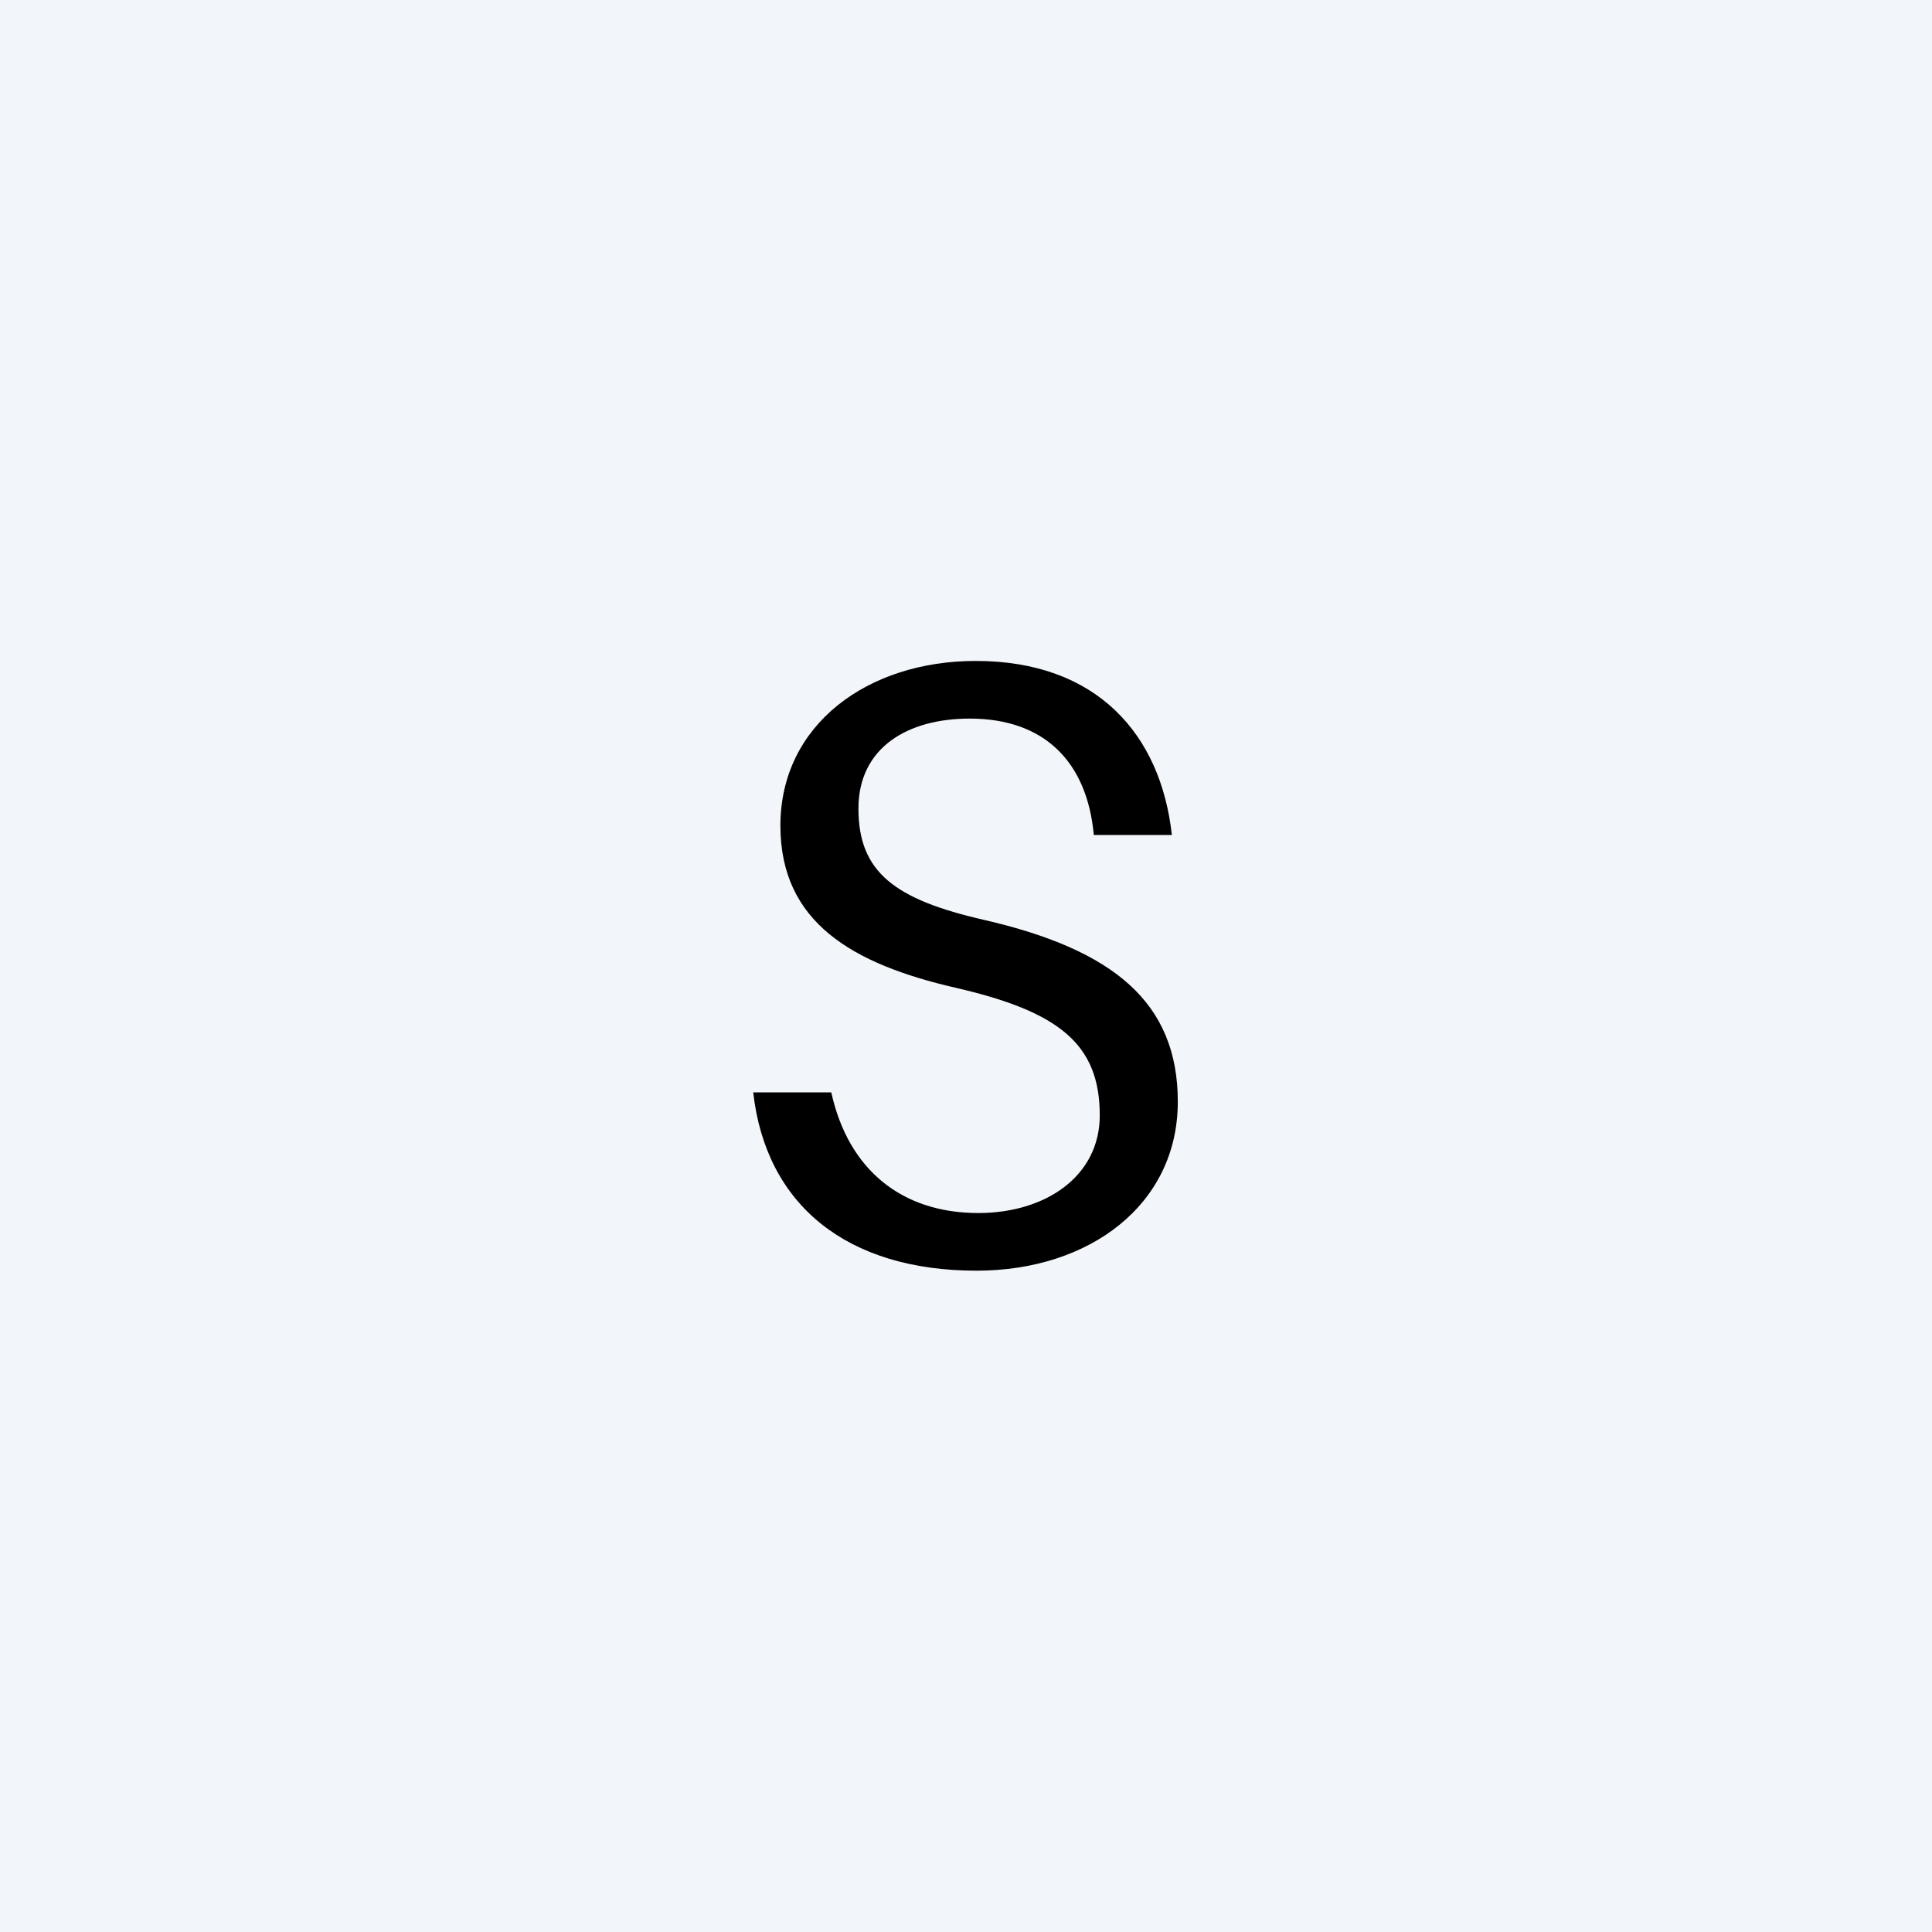
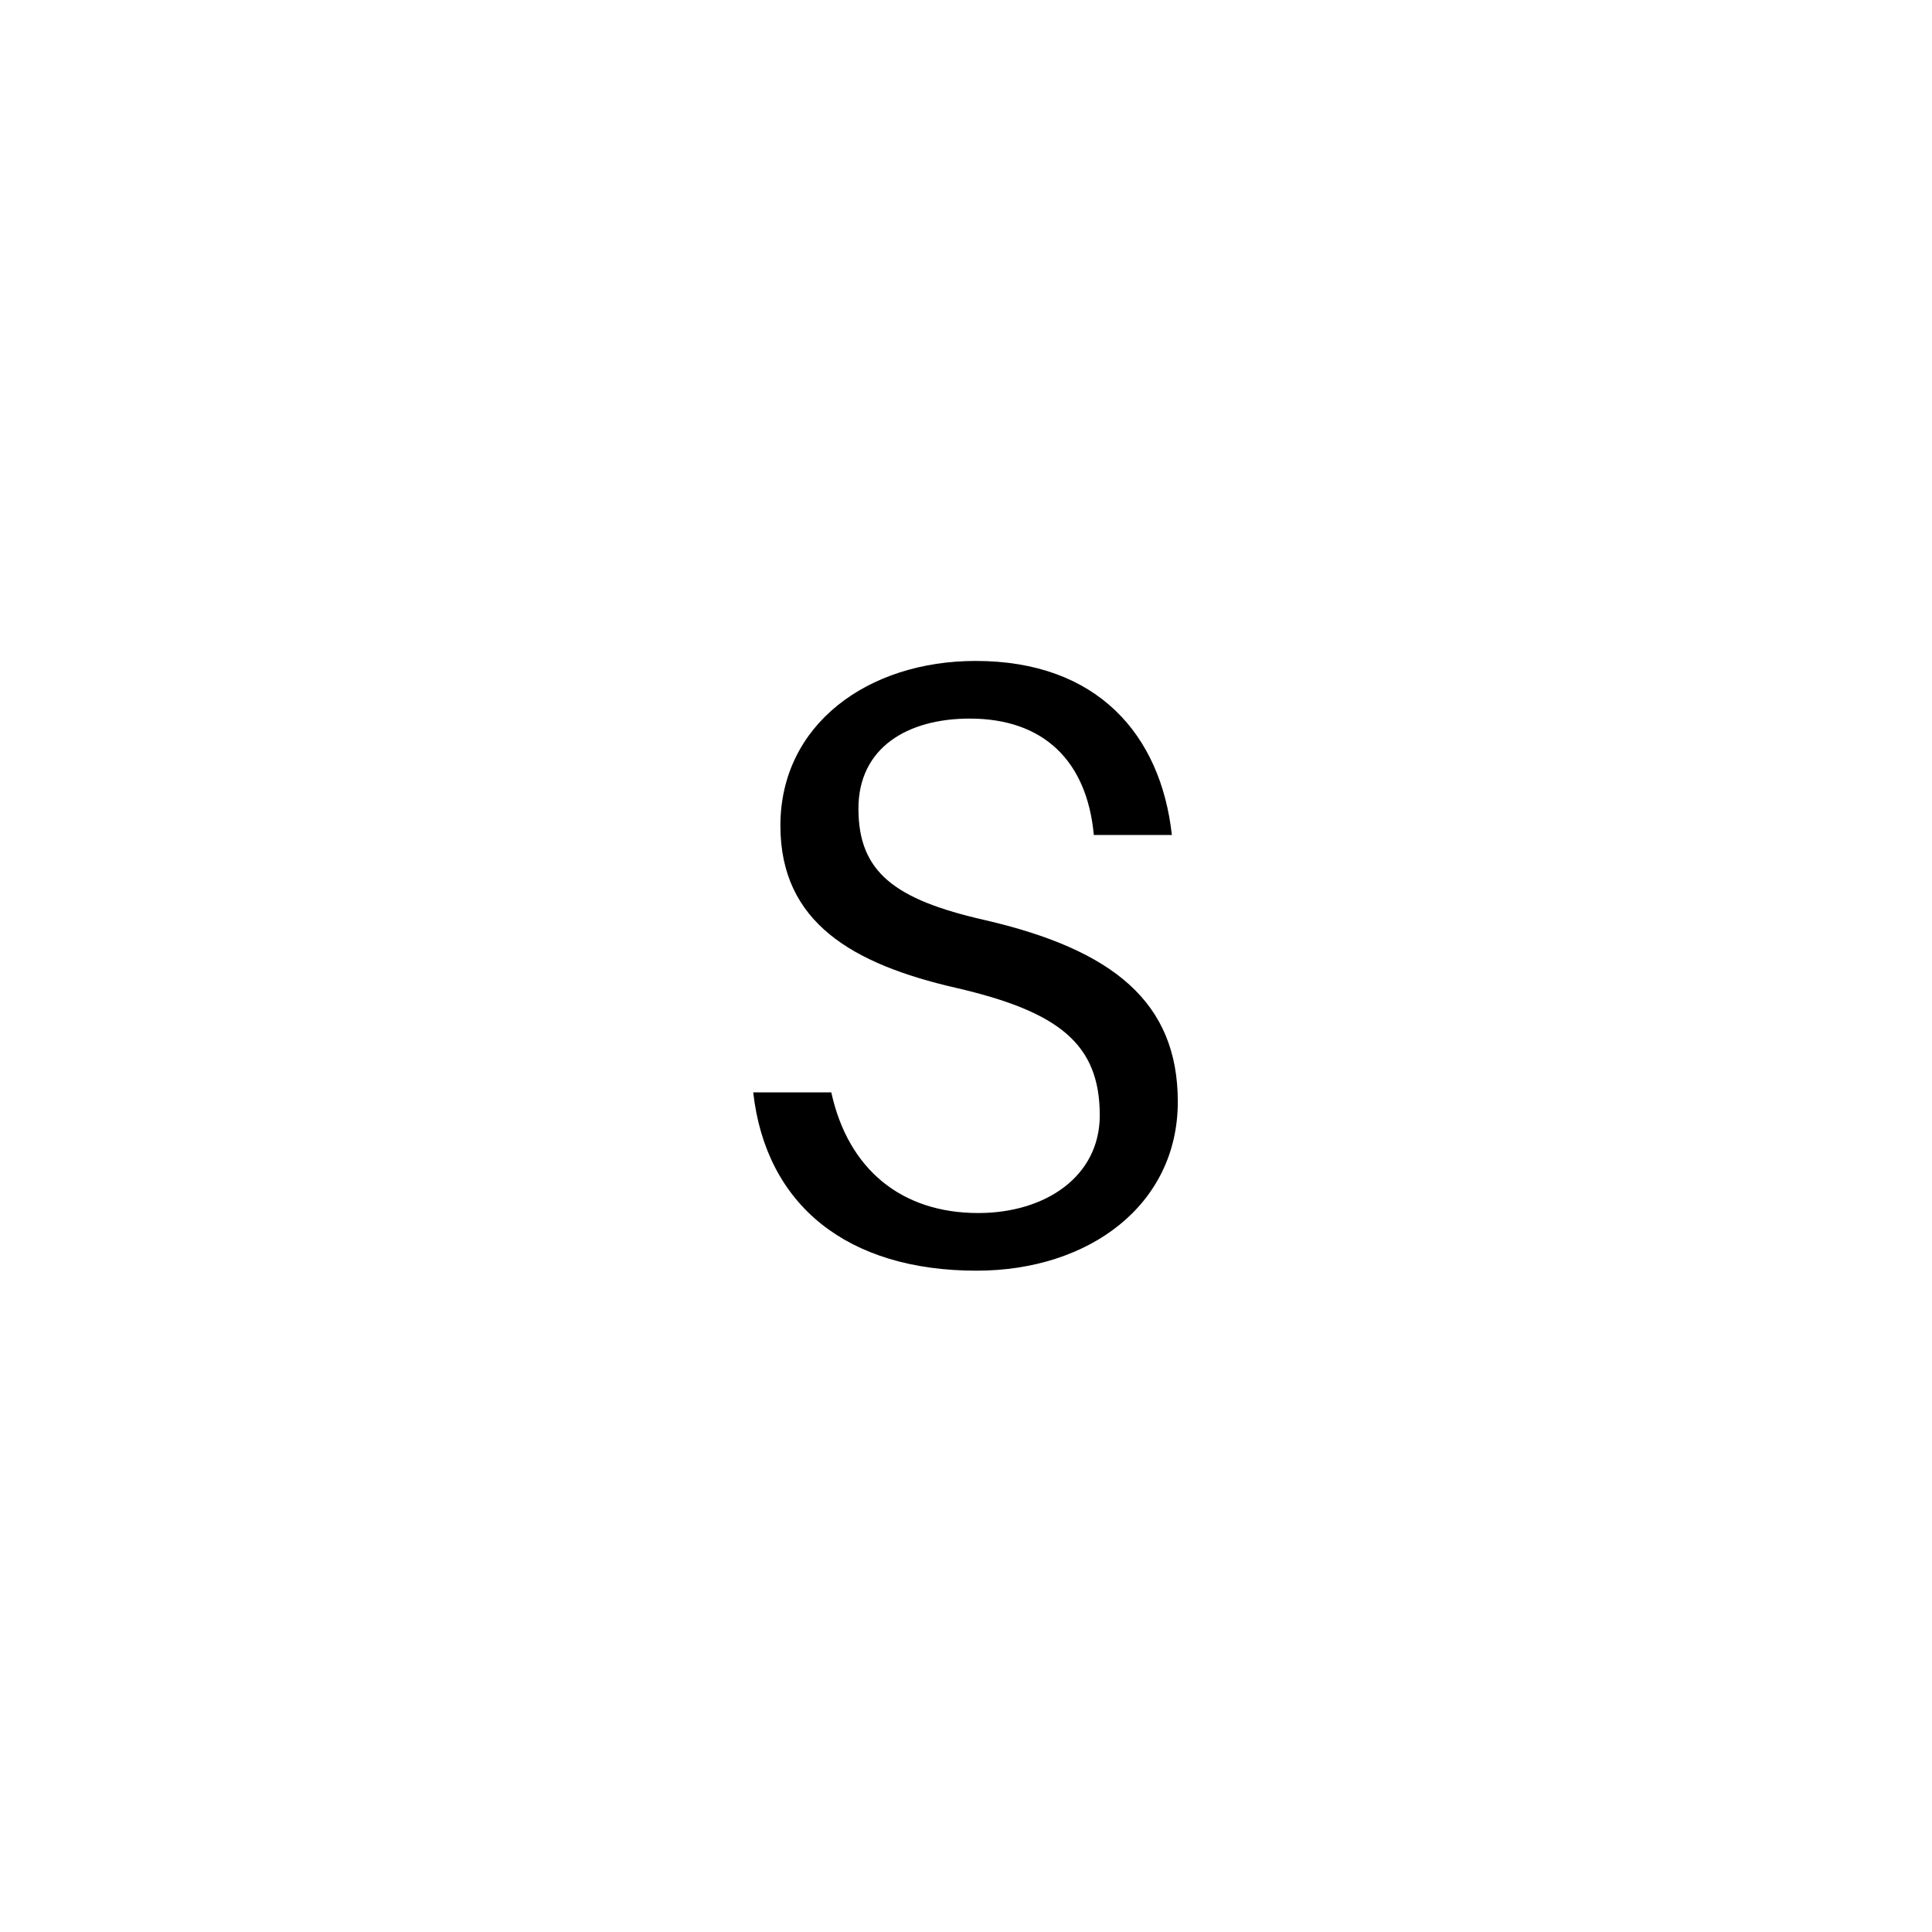
<svg xmlns="http://www.w3.org/2000/svg" width="150px" height="150px" version="1.1" xml:space="preserve" style="fill-rule:evenodd;clip-rule:evenodd;stroke-linejoin:round;stroke-miterlimit:2;">
-   <rect x="0" y="0" width="150" height="150" style="fill:rgb(242,245,249);" />
  <g transform="matrix(0.591,0,0,0.591,29.313,57.719)">
    <path d="M78.579,-10.836C64.402,-10.836 52.922,-2.481 52.922,10.8C52.922,23.523 62.394,28.992 76.011,32.117C89.519,35.242 94.877,39.483 94.877,48.858C94.877,56.893 87.733,61.693 78.914,61.693C68.867,61.693 61.837,56.001 59.608,45.844L49.351,45.844C51.025,60.688 61.725,69.266 78.691,69.266C93.538,69.266 105.129,60.576 105.129,47.072C105.129,34.014 96.66,27.095 79.695,23.188C67.974,20.51 63.174,16.938 63.174,8.568C63.174,0.532 69.648,-3.262 77.797,-3.262C87.509,-3.262 93.203,2.318 94.096,12.028L104.349,12.028C102.9,-1.142 94.542,-10.836 78.579,-10.836Z" style="fill-rule:nonzero;" />
  </g>
</svg>